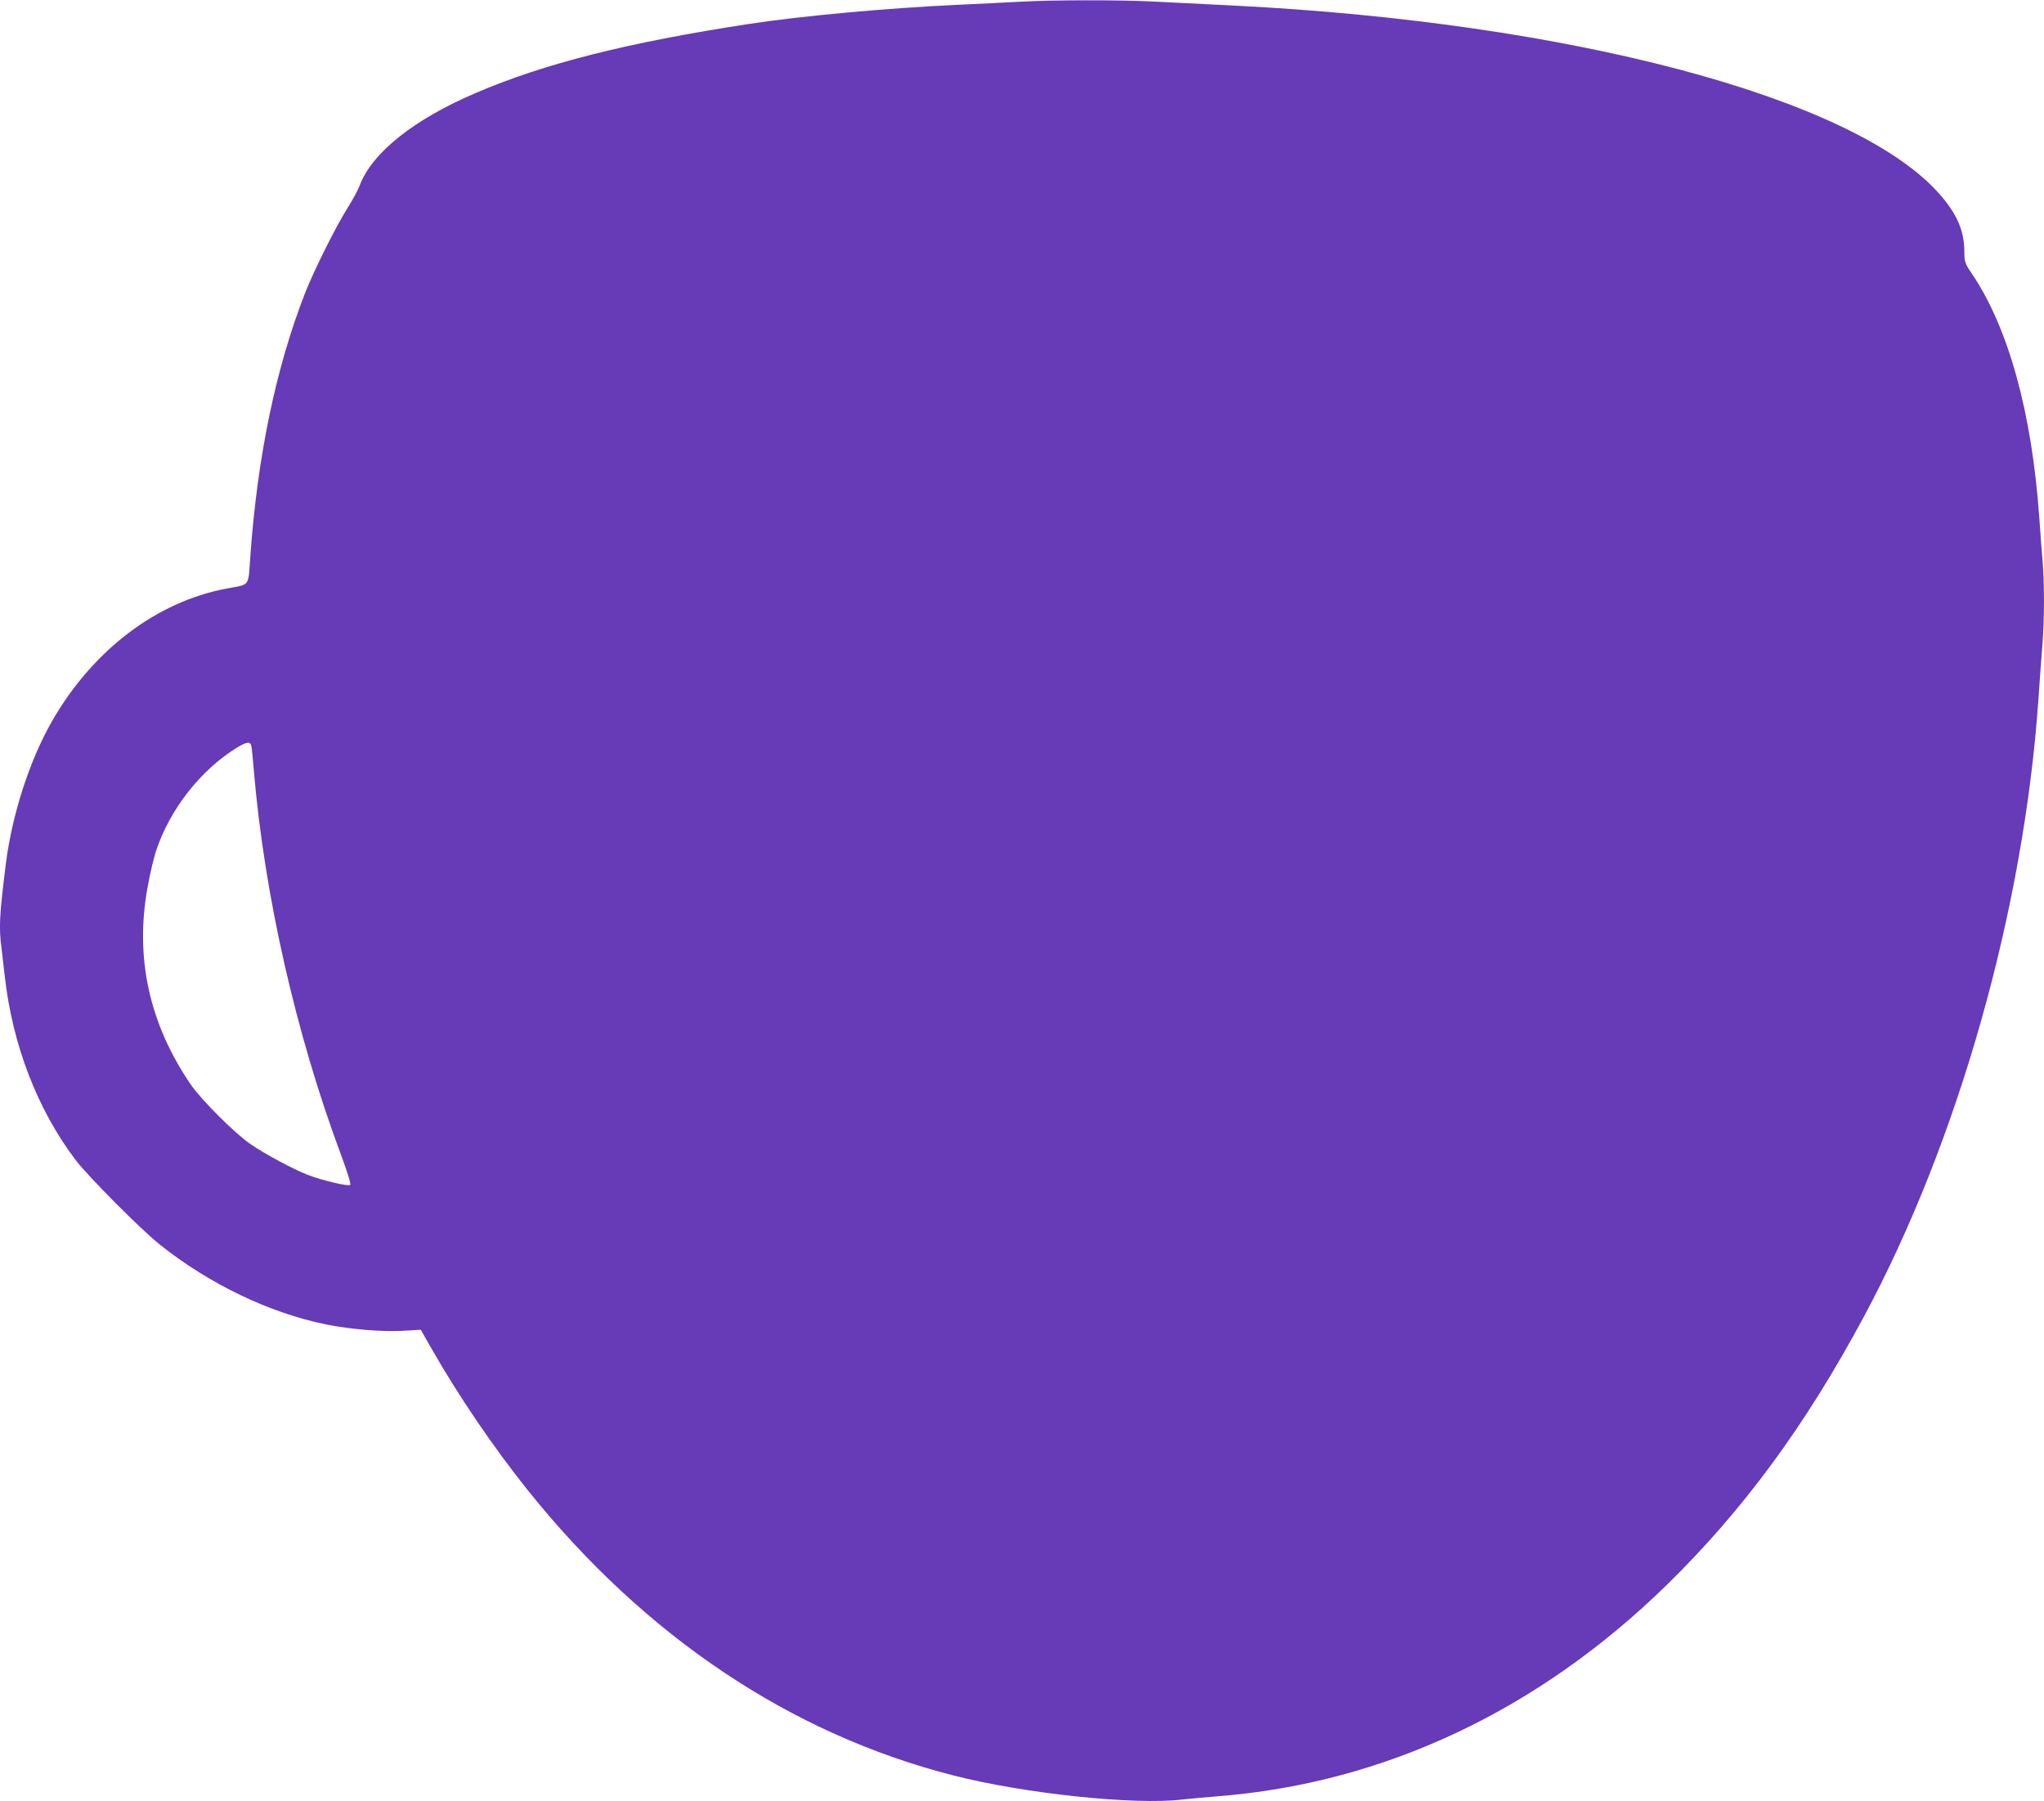
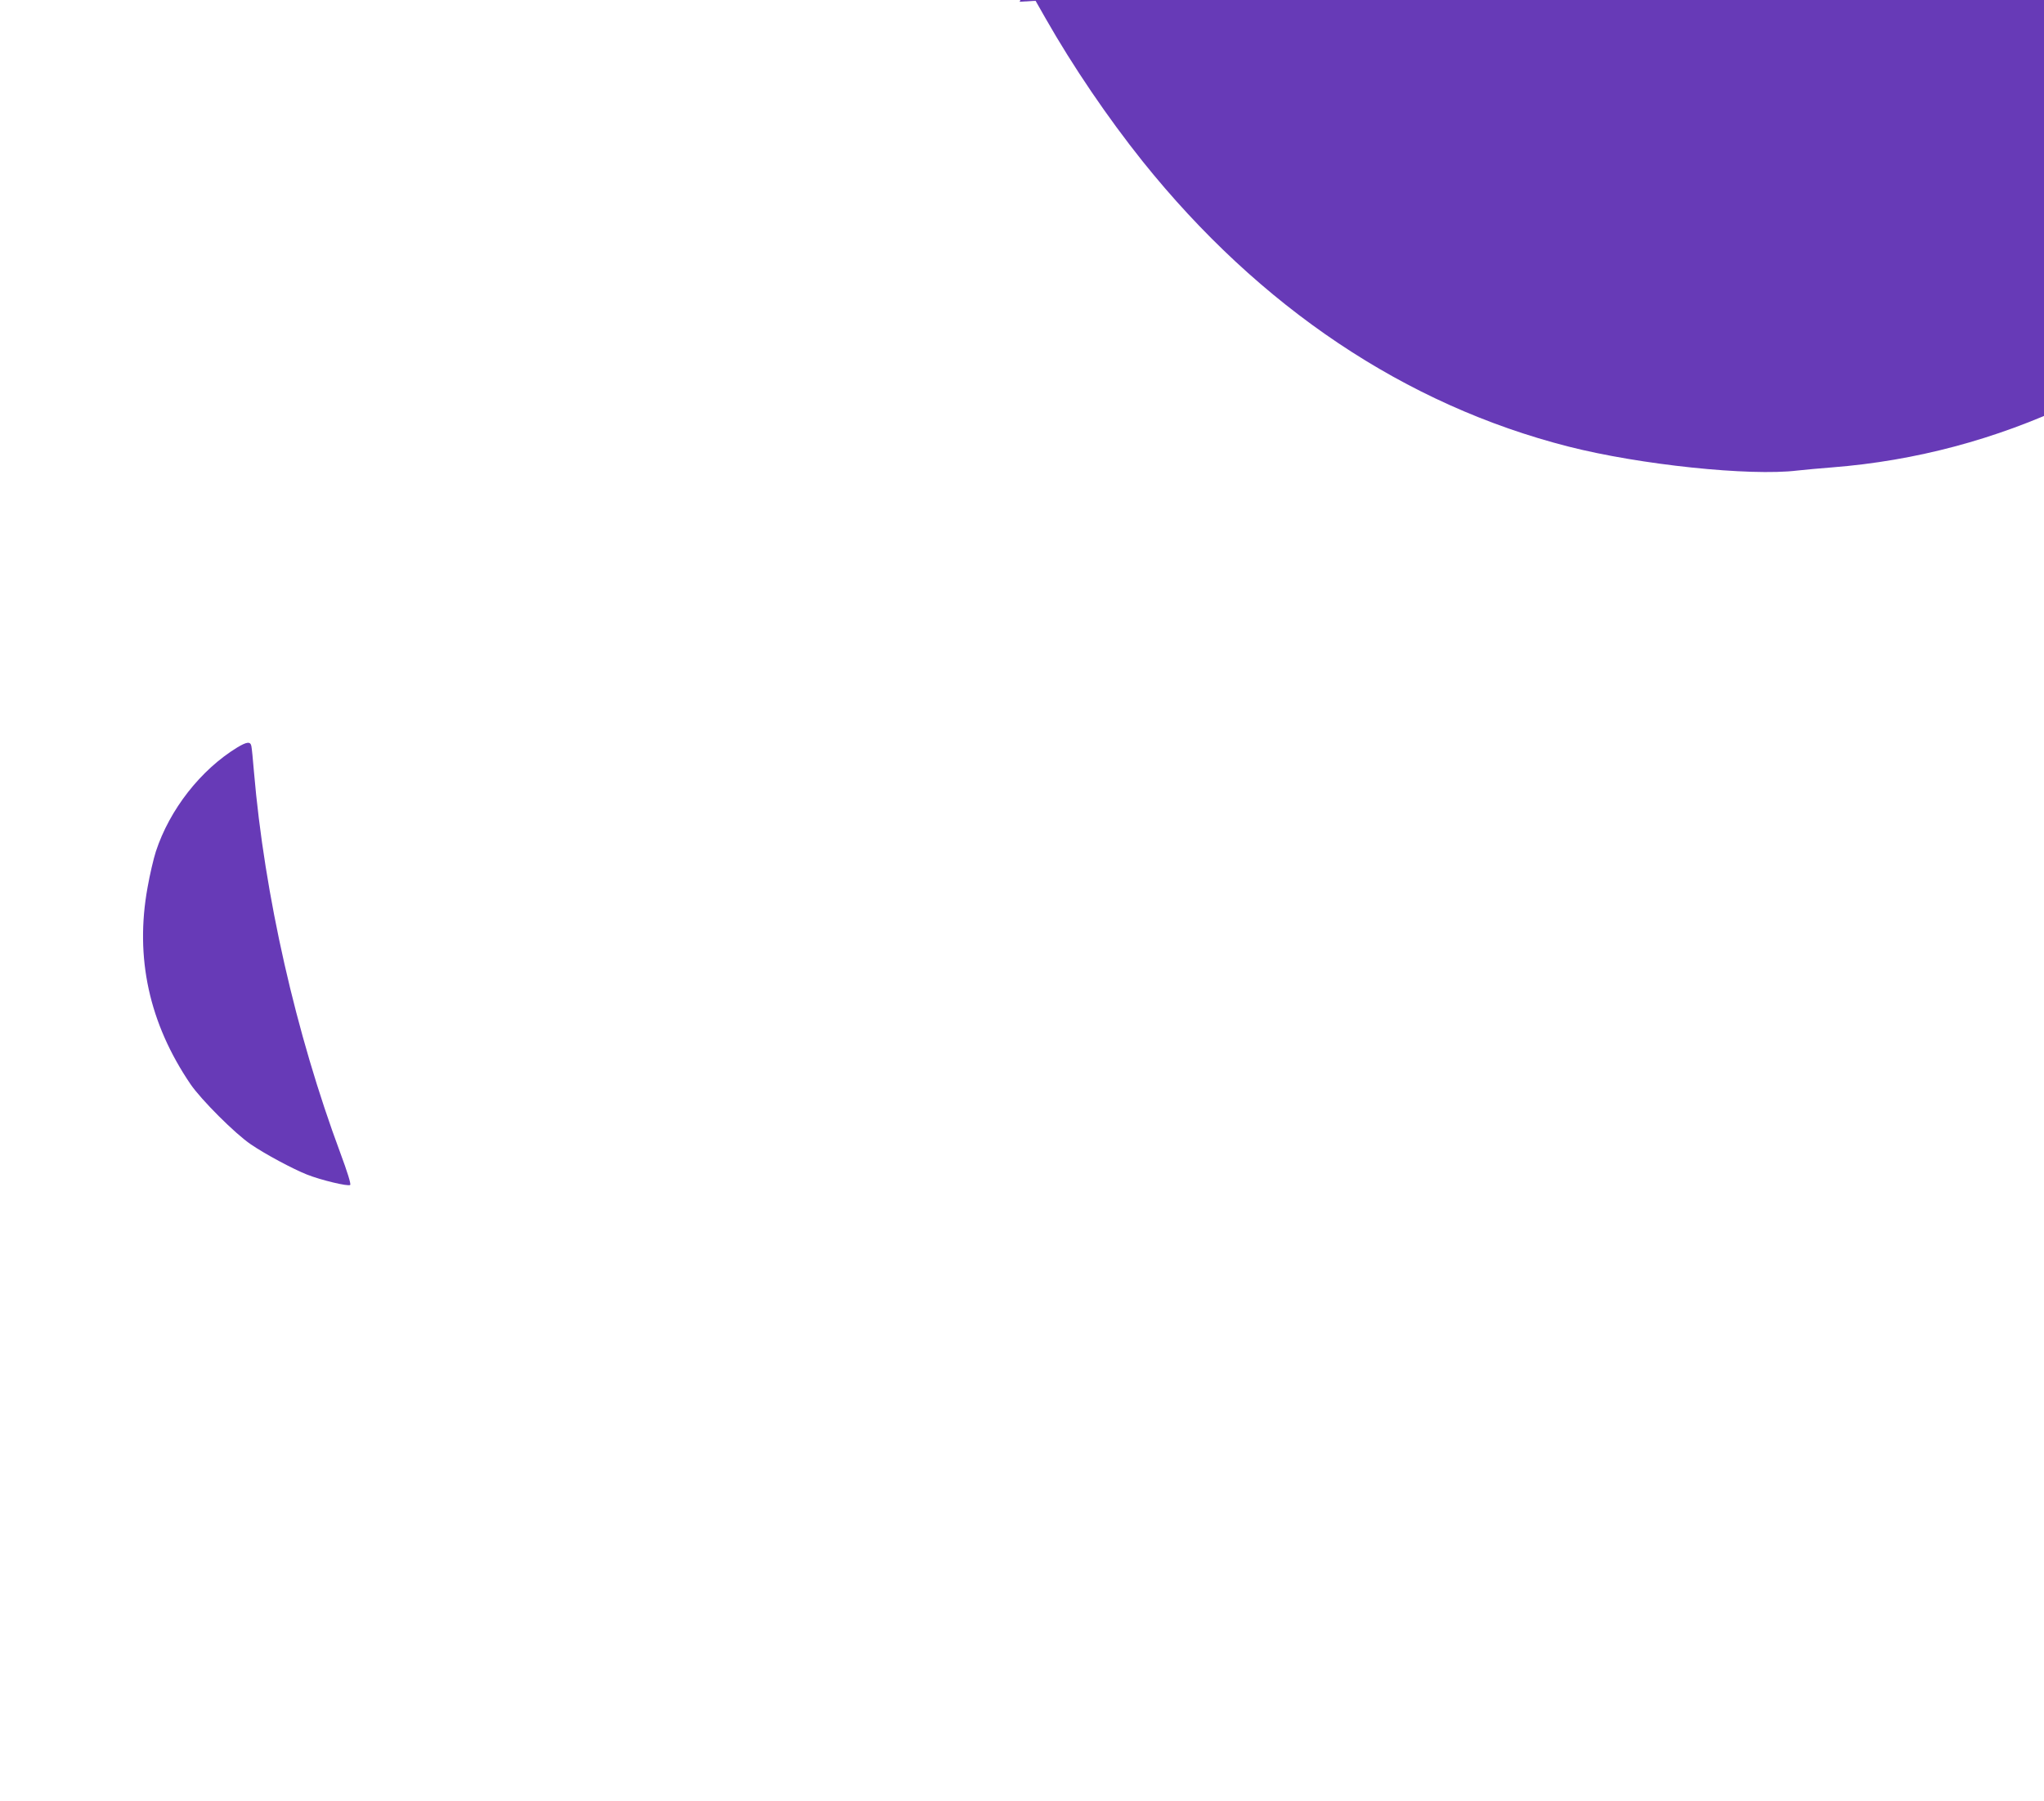
<svg xmlns="http://www.w3.org/2000/svg" version="1.0" width="1280pt" height="1128pt" viewBox="0 0 1280 1128" preserveAspectRatio="xMidYMid meet">
  <g transform="translate(0,1128) scale(0.1,-0.1)" fill="#673ab7" stroke="none">
-     <path d="M6385 11269 c-77 -4 -250 -13 -385 -19 -438 -20 -985 -70 -1310 -120 -758 -116 -1282 -248 -1710 -432 -389 -166 -652 -376 -728 -581 -11 -29 -46 -93 -77 -142 -72 -114 -208 -387 -264 -529 -183 -468 -298 -1021 -343 -1645 -14 -200 0 -179 -143 -206 -441 -80 -844 -386 -1100 -833 -141 -247 -250 -585 -289 -897 -40 -321 -44 -394 -26 -527 5 -40 14 -118 20 -173 48 -428 204 -833 442 -1148 75 -100 411 -438 528 -531 311 -248 688 -429 1043 -501 155 -31 364 -48 492 -39 l100 6 62 -109 c173 -304 390 -623 608 -896 734 -916 1647 -1527 2668 -1787 447 -114 1135 -186 1432 -150 44 5 143 14 220 20 1042 82 2008 537 2814 1325 477 467 865 994 1231 1675 593 1102 1003 2552 1095 3868 8 119 19 273 25 342 13 157 13 403 0 540 -5 58 -14 177 -20 265 -46 649 -193 1183 -421 1520 -46 68 -47 72 -48 147 -1 130 -53 242 -171 370 -546 593 -2304 1057 -4400 1163 -168 8 -393 20 -500 25 -219 11 -633 11 -845 -1z m-4811 -4661 c3 -13 10 -84 16 -158 66 -776 263 -1644 542 -2393 42 -113 67 -192 61 -198 -11 -11 -183 30 -271 65 -90 36 -262 128 -351 189 -98 66 -312 280 -378 377 -259 381 -349 793 -269 1232 14 80 38 182 52 225 86 263 281 512 510 652 60 36 82 38 88 9z" />
+     <path d="M6385 11269 l100 6 62 -109 c173 -304 390 -623 608 -896 734 -916 1647 -1527 2668 -1787 447 -114 1135 -186 1432 -150 44 5 143 14 220 20 1042 82 2008 537 2814 1325 477 467 865 994 1231 1675 593 1102 1003 2552 1095 3868 8 119 19 273 25 342 13 157 13 403 0 540 -5 58 -14 177 -20 265 -46 649 -193 1183 -421 1520 -46 68 -47 72 -48 147 -1 130 -53 242 -171 370 -546 593 -2304 1057 -4400 1163 -168 8 -393 20 -500 25 -219 11 -633 11 -845 -1z m-4811 -4661 c3 -13 10 -84 16 -158 66 -776 263 -1644 542 -2393 42 -113 67 -192 61 -198 -11 -11 -183 30 -271 65 -90 36 -262 128 -351 189 -98 66 -312 280 -378 377 -259 381 -349 793 -269 1232 14 80 38 182 52 225 86 263 281 512 510 652 60 36 82 38 88 9z" />
  </g>
</svg>